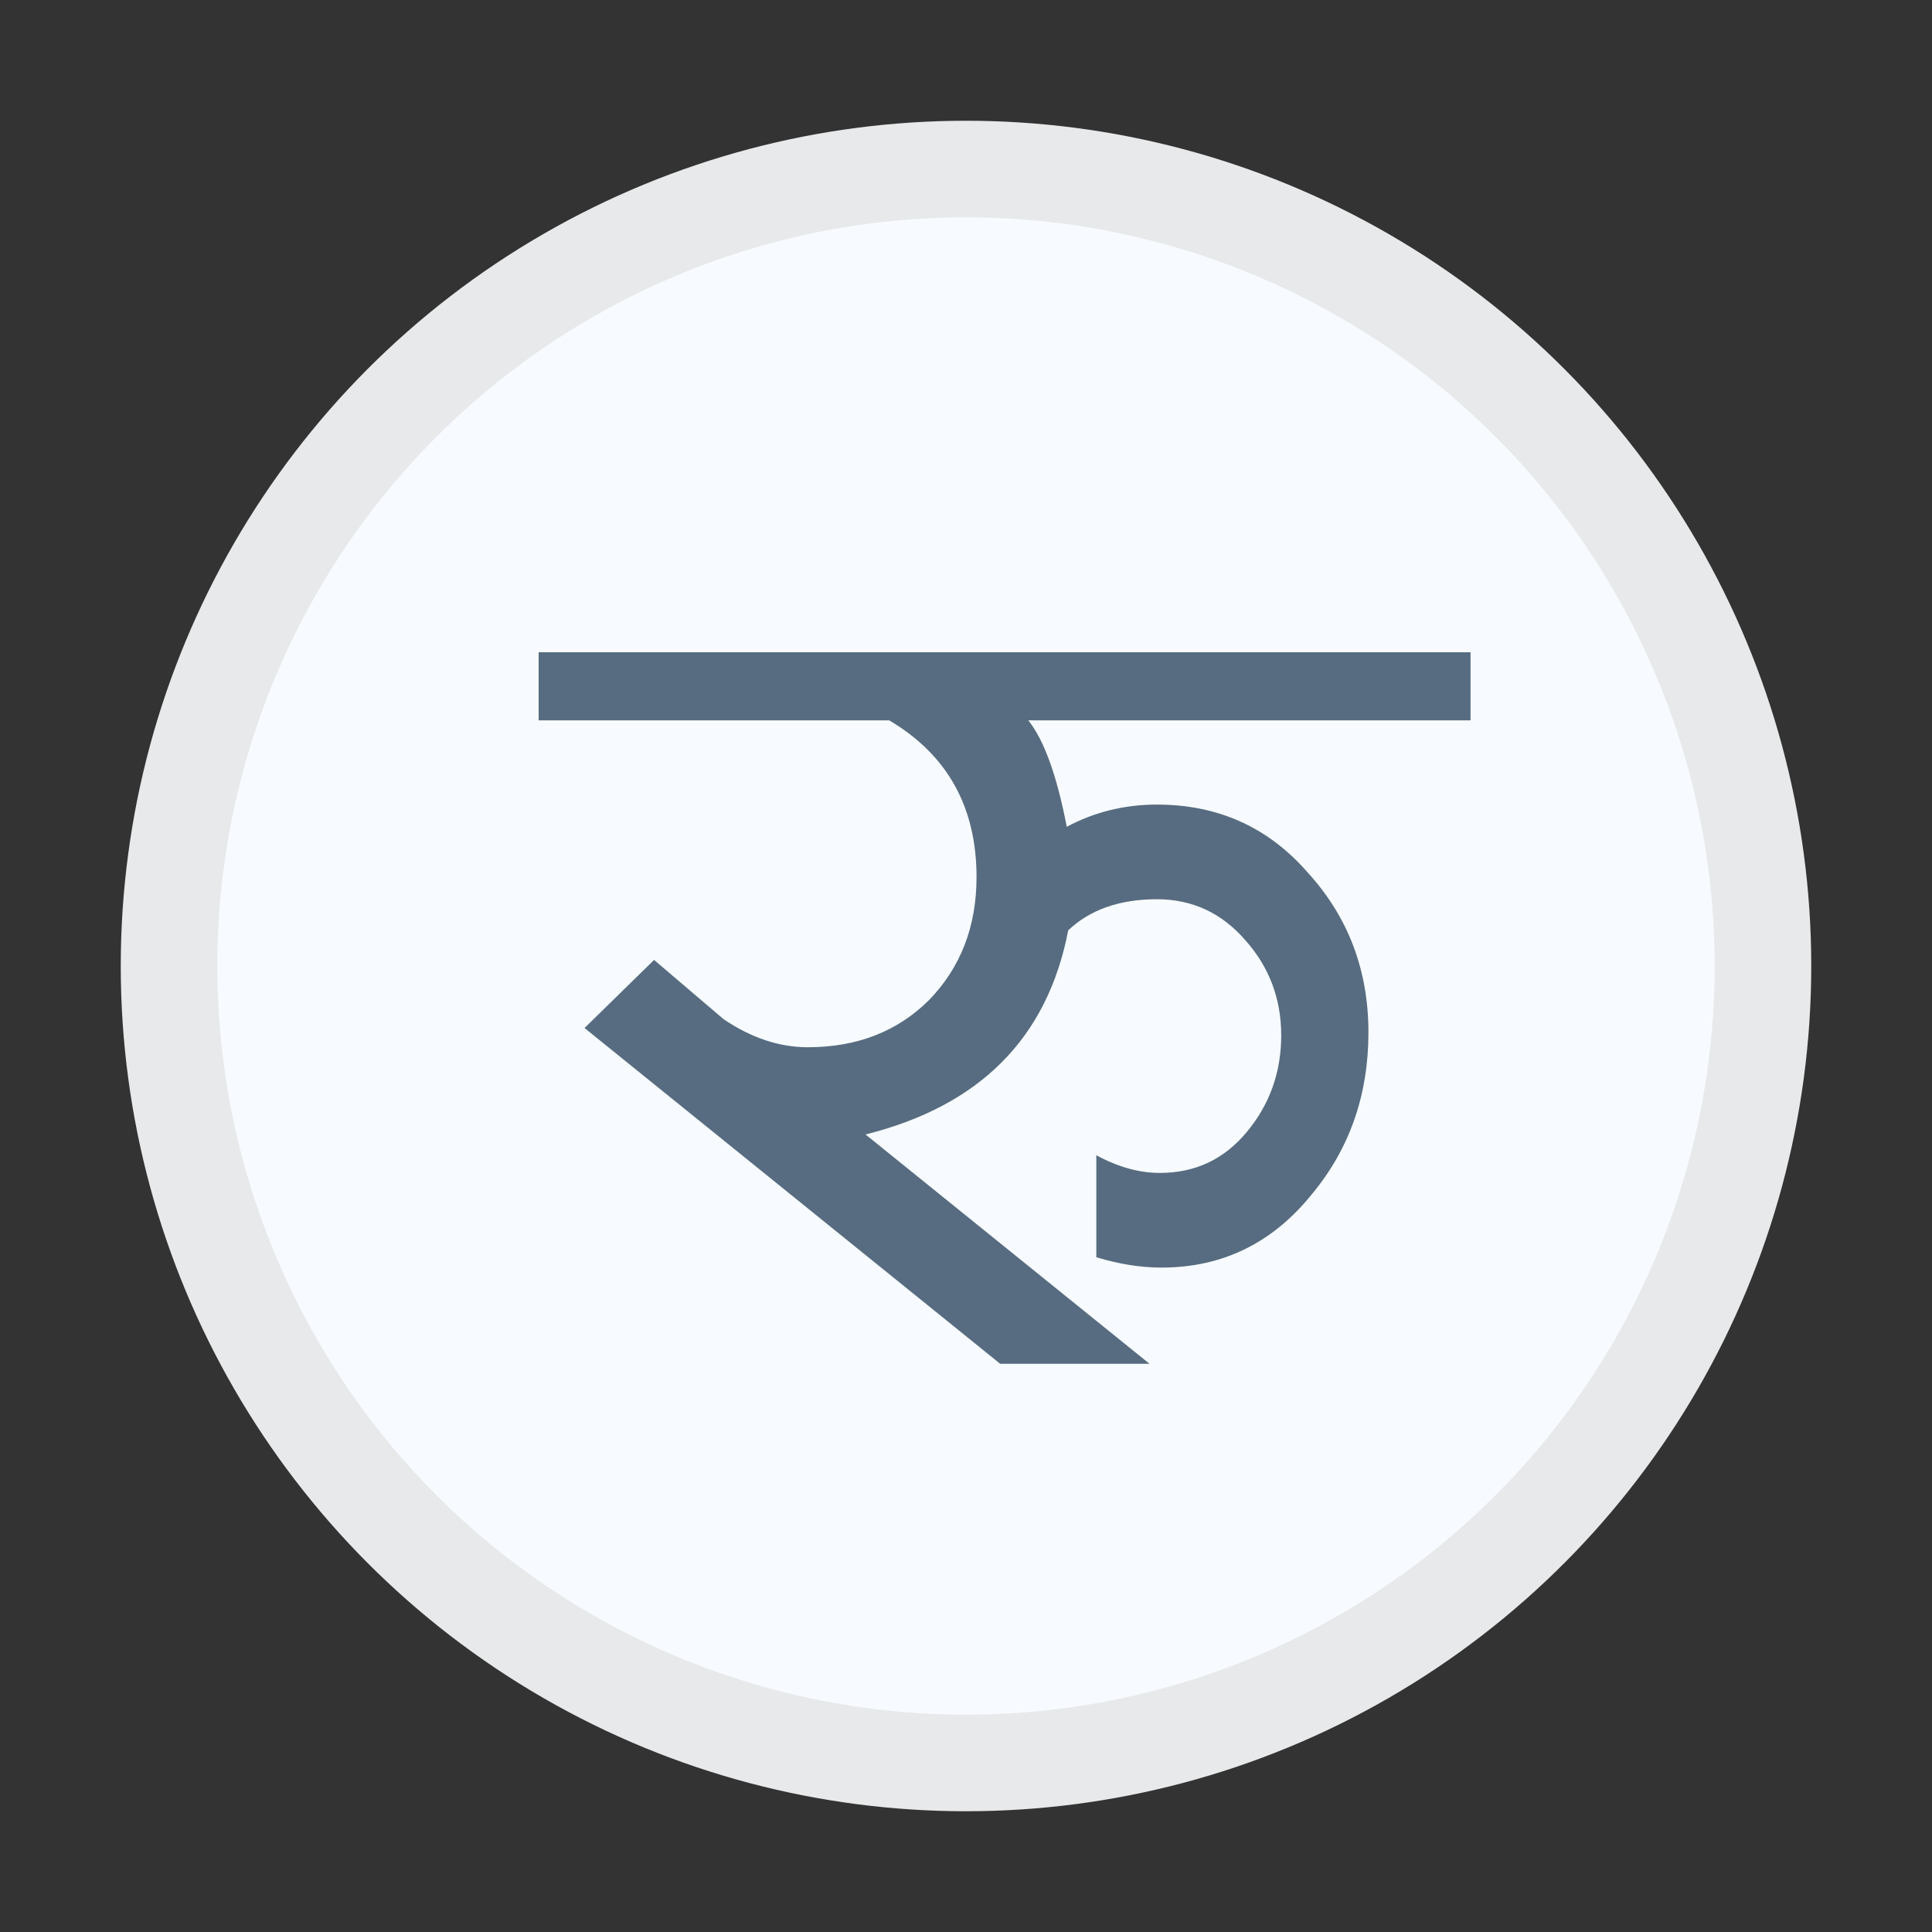
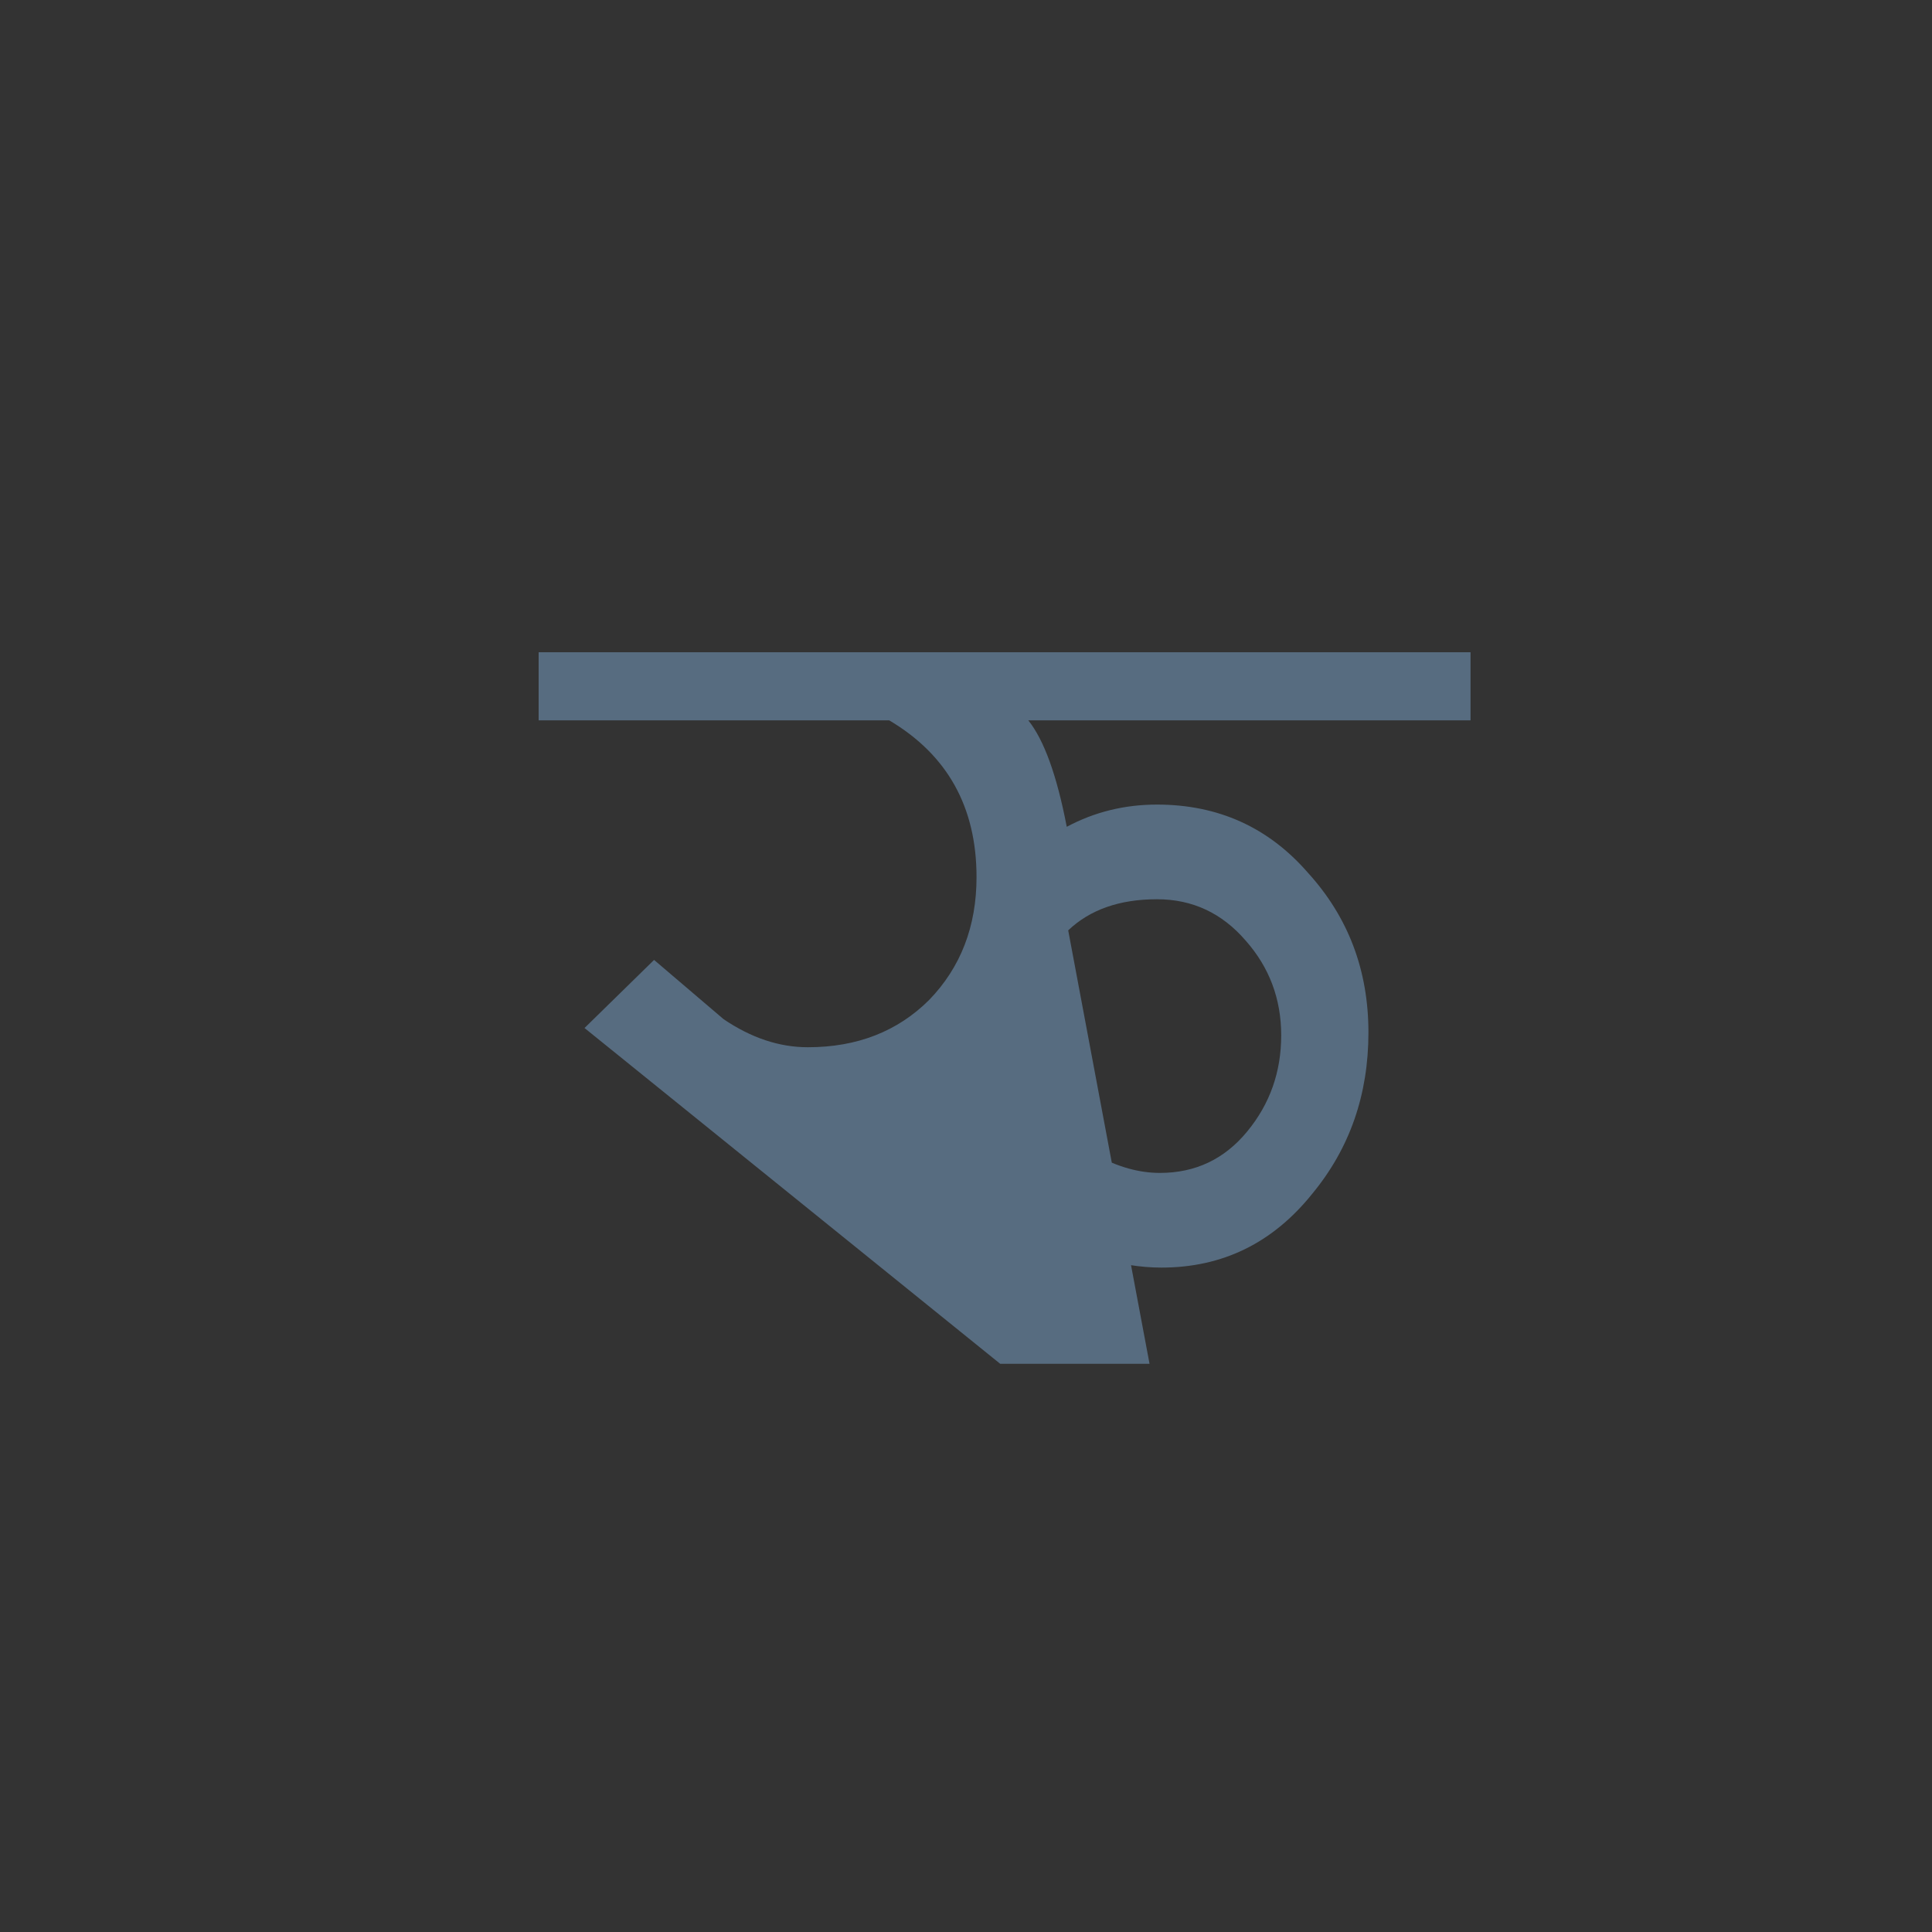
<svg xmlns="http://www.w3.org/2000/svg" width="20" height="20" viewBox="0 0 20 20" fill="none">
  <rect x="0" y="0" width="20" height="20" fill="#333333" stroke="none" />
-   <circle cx="10" cy="10" r="8.25" fill="#F7FBFF" stroke="#E8E9EA" />
-   <path d="M15.223 7.457H10.645C10.808 7.661 10.941 8.028 11.043 8.559C11.329 8.406 11.64 8.329 11.977 8.329C12.61 8.329 13.13 8.564 13.539 9.034C13.957 9.493 14.166 10.044 14.166 10.688C14.166 11.331 13.973 11.887 13.585 12.357C13.176 12.867 12.656 13.122 12.023 13.122C11.808 13.122 11.584 13.086 11.349 13.015V11.959C11.574 12.081 11.793 12.142 12.007 12.142C12.375 12.142 12.676 11.999 12.911 11.713C13.146 11.428 13.263 11.096 13.263 10.718C13.263 10.341 13.14 10.014 12.896 9.738C12.65 9.452 12.344 9.309 11.977 9.309C11.589 9.309 11.283 9.417 11.058 9.631C10.844 10.744 10.144 11.448 8.96 11.744L11.9 14.118H10.354L6.051 10.642L6.771 9.937L7.49 10.55C7.776 10.744 8.067 10.841 8.363 10.841C8.873 10.841 9.292 10.677 9.619 10.351C9.945 10.014 10.109 9.59 10.109 9.08C10.109 8.355 9.808 7.814 9.205 7.457H5.576V6.752H15.223V7.457Z" fill="#576C80" />
+   <path d="M15.223 7.457H10.645C10.808 7.661 10.941 8.028 11.043 8.559C11.329 8.406 11.64 8.329 11.977 8.329C12.61 8.329 13.13 8.564 13.539 9.034C13.957 9.493 14.166 10.044 14.166 10.688C14.166 11.331 13.973 11.887 13.585 12.357C13.176 12.867 12.656 13.122 12.023 13.122C11.808 13.122 11.584 13.086 11.349 13.015V11.959C11.574 12.081 11.793 12.142 12.007 12.142C12.375 12.142 12.676 11.999 12.911 11.713C13.146 11.428 13.263 11.096 13.263 10.718C13.263 10.341 13.14 10.014 12.896 9.738C12.65 9.452 12.344 9.309 11.977 9.309C11.589 9.309 11.283 9.417 11.058 9.631L11.9 14.118H10.354L6.051 10.642L6.771 9.937L7.49 10.55C7.776 10.744 8.067 10.841 8.363 10.841C8.873 10.841 9.292 10.677 9.619 10.351C9.945 10.014 10.109 9.59 10.109 9.08C10.109 8.355 9.808 7.814 9.205 7.457H5.576V6.752H15.223V7.457Z" fill="#576C80" />
</svg>